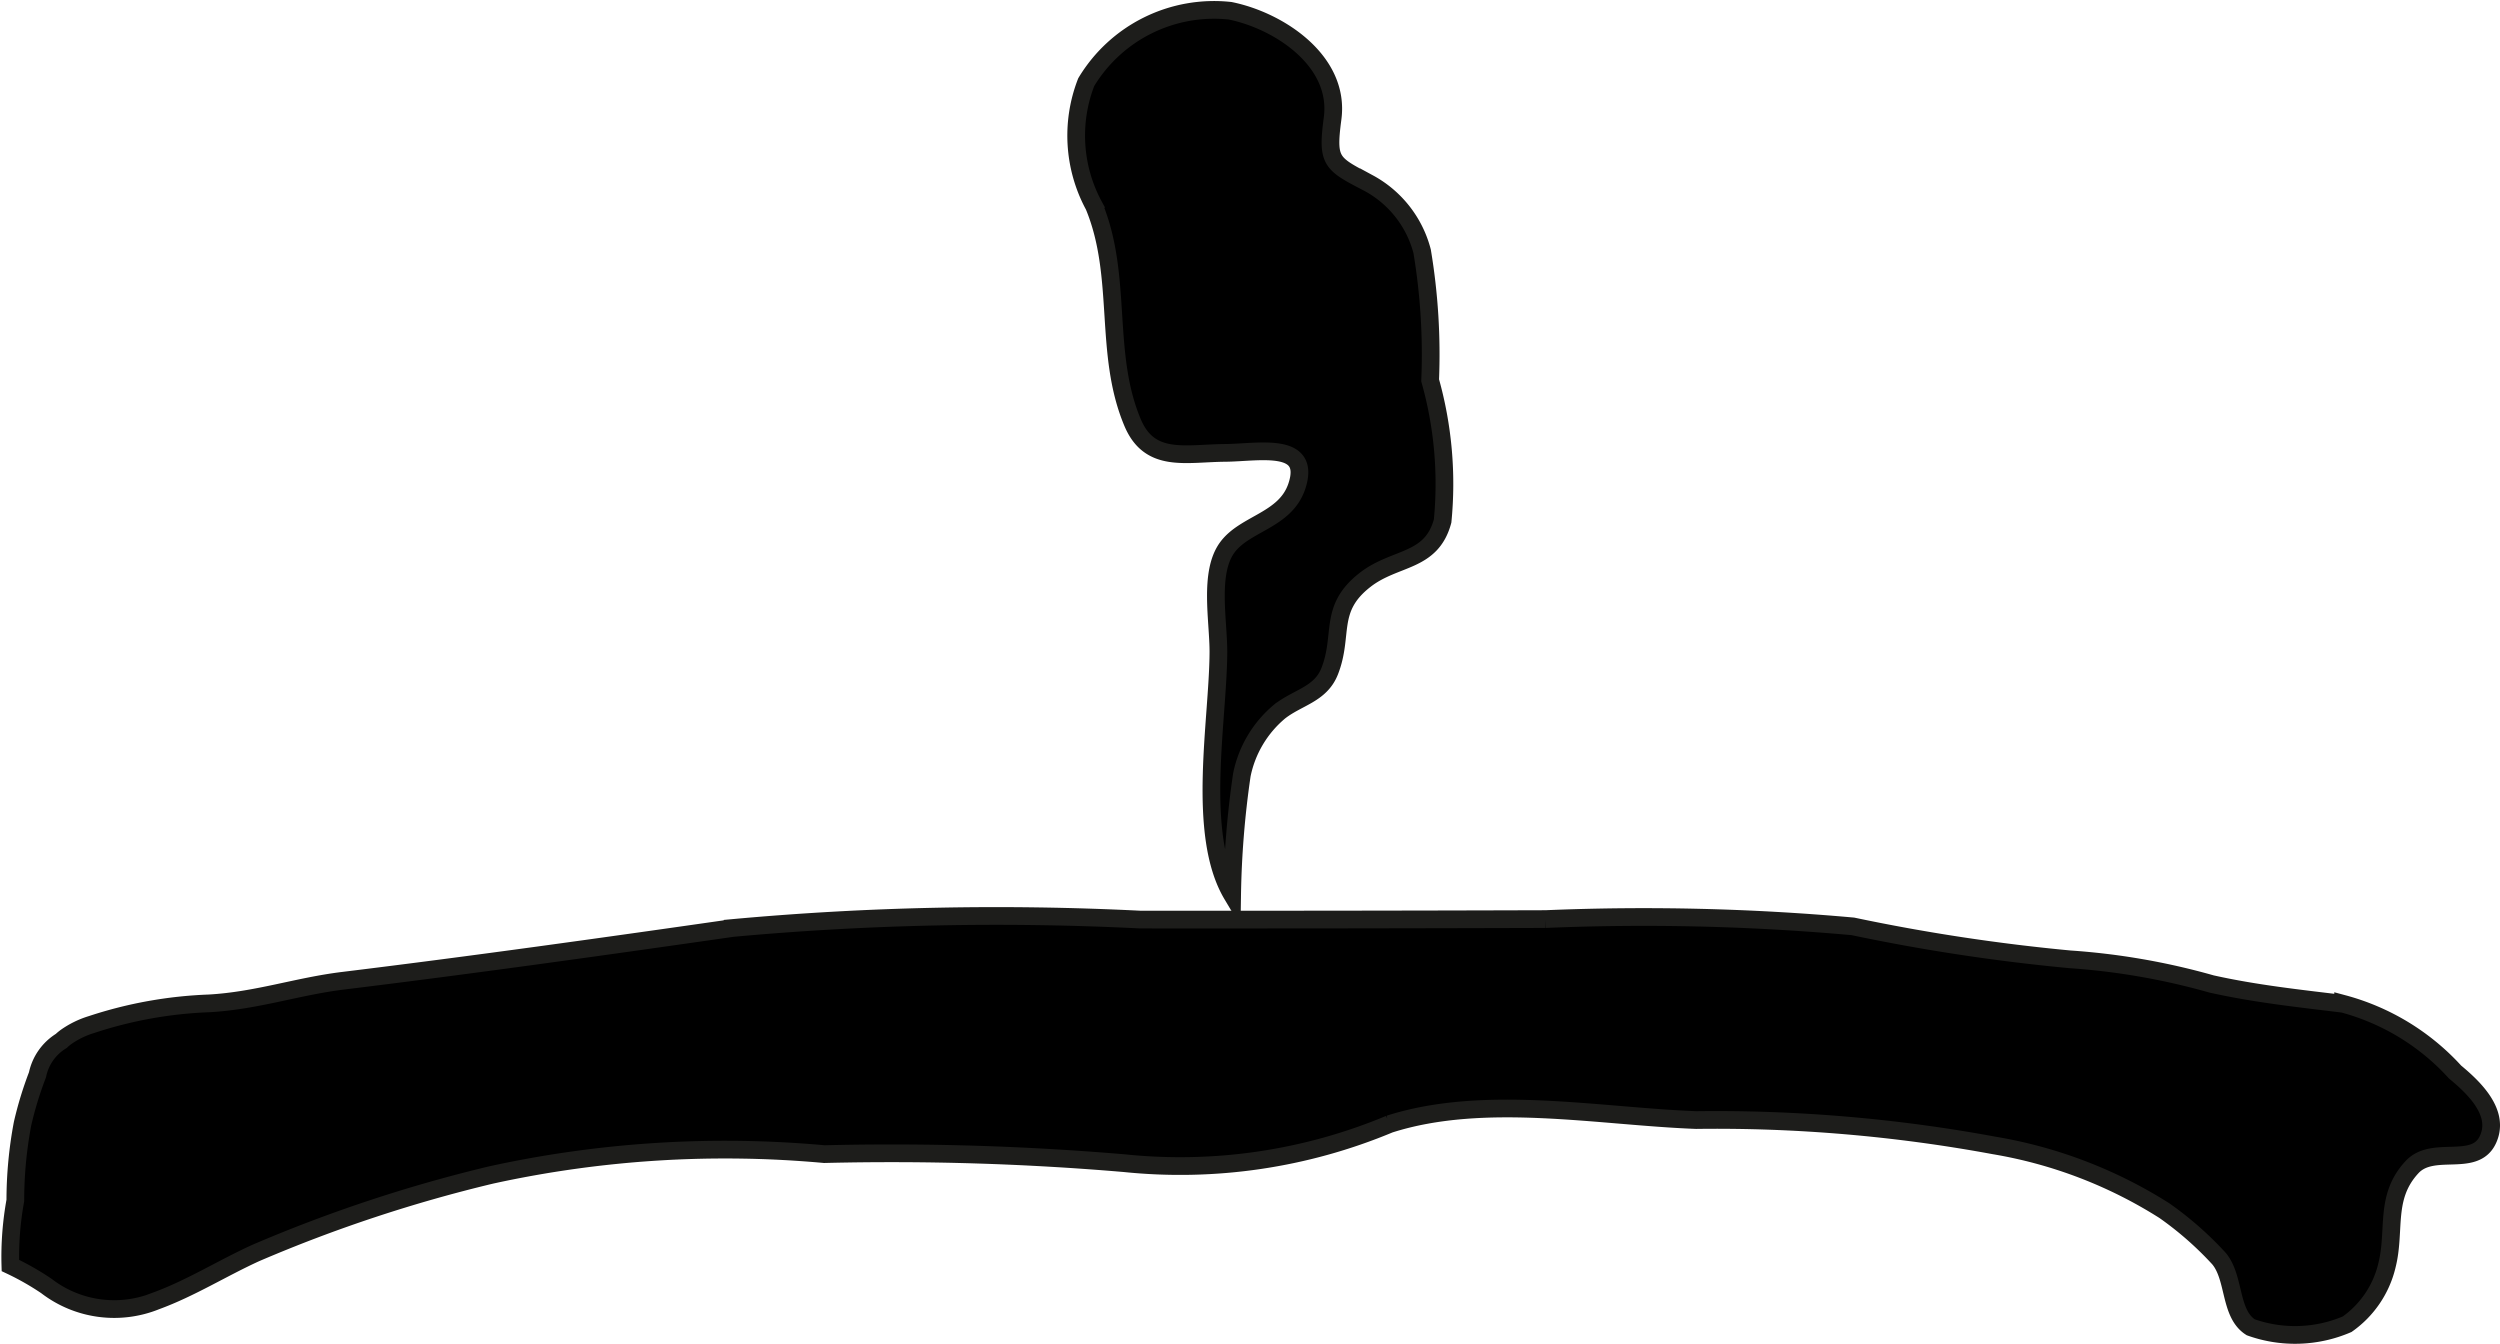
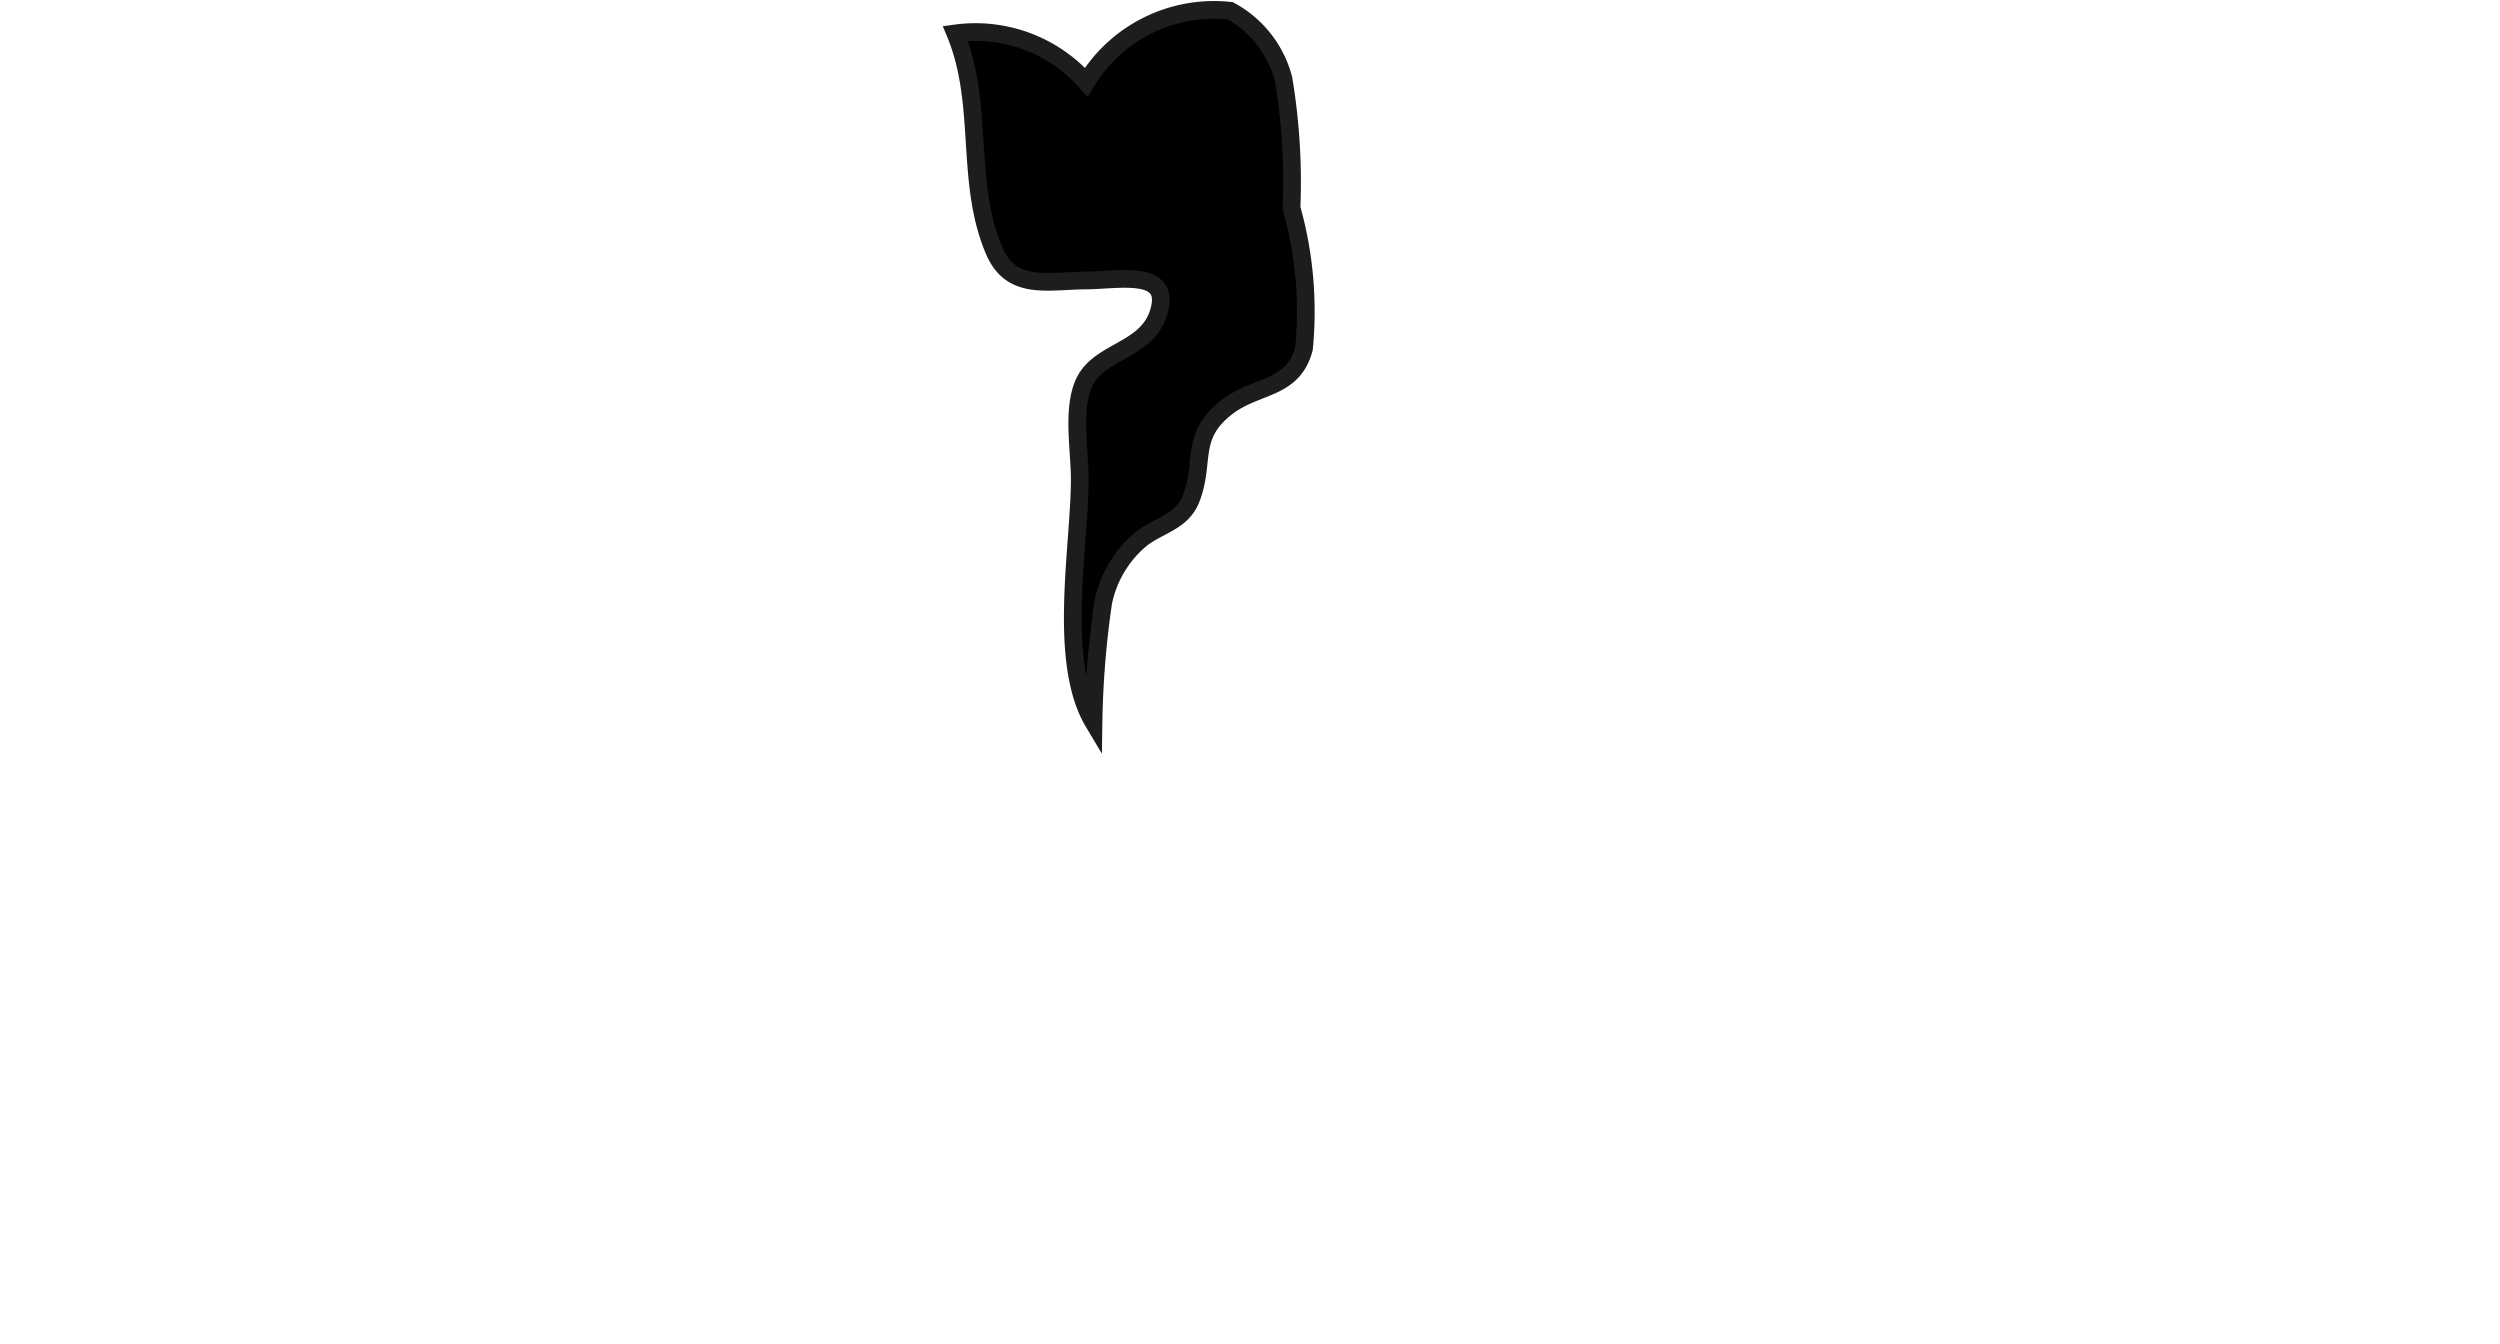
<svg xmlns="http://www.w3.org/2000/svg" version="1.1" width="12.45mm" height="6.693mm" viewBox="0 0 35.29 18.972">
  <defs>
    <style type="text/css">
      .a {
        stroke: #1d1d1b;
        stroke-width: 0.25px;
      }
    </style>
  </defs>
-   <path class="a" d="M15.333,1.16a2.106,2.106,0,0,1,2.032-1.008c.691.14,1.554.708,1.446,1.519-.081.616-.024.636.511.915a1.533,1.533,0,0,1,.753.962,8.833,8.833,0,0,1,.113,1.821,5.392,5.392,0,0,1,.176,1.986c-.159.592-.672.5-1.096.832-.522.407-.295.773-.499,1.29-.129.326-.45.366-.707.568a1.57,1.57,0,0,0-.532.893,12.995,12.995,0,0,0-.137,1.693c-.511-.857-.198-2.46-.194-3.425.001-.449-.137-1.122.125-1.478.252-.343.818-.379.981-.861.216-.643-.54-.478-1.005-.474-.565.004-1.069.149-1.312-.427-.414-.982-.132-2.062-.545-3.06A2.081,2.081,0,0,1,15.333,1.16Z" />
-   <path class="a" d="M.929,14.64a1.27,1.27,0,0,1,.365-.178,5.983,5.983,0,0,1,1.657-.298c.676-.038,1.246-.241,1.895-.32,1.838-.225,3.662-.481,5.495-.744a40.81,40.81,0,0,1,5.754-.119q2.861.002,5.723-.007a33.037,33.037,0,0,1,4.338.103,27.148,27.148,0,0,0,3.062.465,9.722,9.722,0,0,1,2,.348c.618.138,1.235.204,1.858.28a3.285,3.285,0,0,1,1.579.962c.255.212.65.575.461.963-.19.391-.774.063-1.068.381-.393.423-.228.889-.353,1.385a1.415,1.415,0,0,1-.562.832,1.864,1.864,0,0,1-1.362.043c-.302-.192-.22-.697-.447-.969a4.741,4.741,0,0,0-.771-.677,6.489,6.489,0,0,0-2.406-.921,21.574,21.574,0,0,0-4.204-.358c-1.38-.052-2.988-.371-4.329.057a7.665,7.665,0,0,1-3.741.552,38.818,38.818,0,0,0-4.237-.128,15.436,15.436,0,0,0-4.702.294,20.524,20.524,0,0,0-3.325,1.102c-.474.216-.915.496-1.407.676a1.57,1.57,0,0,1-1.548-.211,3.829,3.829,0,0,0-.508-.289,4.429,4.429,0,0,1,.07-.917,5.863,5.863,0,0,1,.102-1.085,5.133,5.133,0,0,1,.211-.691.734.734,0,0,1,.336-.477C.885,14.674.908,14.656.929,14.64Z" />
+   <path class="a" d="M15.333,1.16a2.106,2.106,0,0,1,2.032-1.008a1.533,1.533,0,0,1,.753.962,8.833,8.833,0,0,1,.113,1.821,5.392,5.392,0,0,1,.176,1.986c-.159.592-.672.5-1.096.832-.522.407-.295.773-.499,1.29-.129.326-.45.366-.707.568a1.57,1.57,0,0,0-.532.893,12.995,12.995,0,0,0-.137,1.693c-.511-.857-.198-2.46-.194-3.425.001-.449-.137-1.122.125-1.478.252-.343.818-.379.981-.861.216-.643-.54-.478-1.005-.474-.565.004-1.069.149-1.312-.427-.414-.982-.132-2.062-.545-3.06A2.081,2.081,0,0,1,15.333,1.16Z" />
</svg>